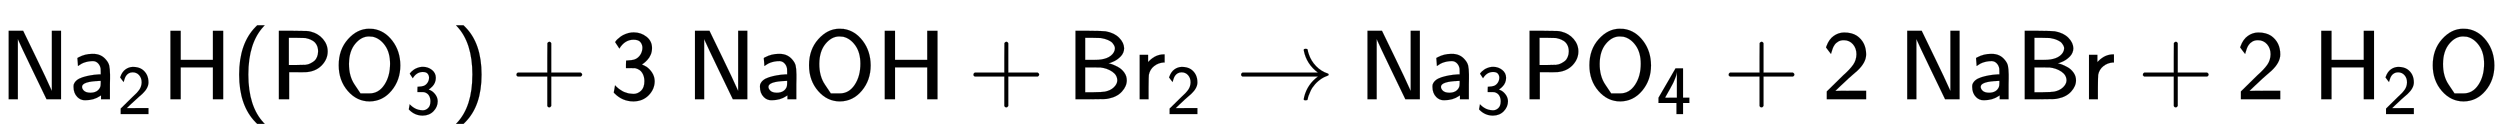
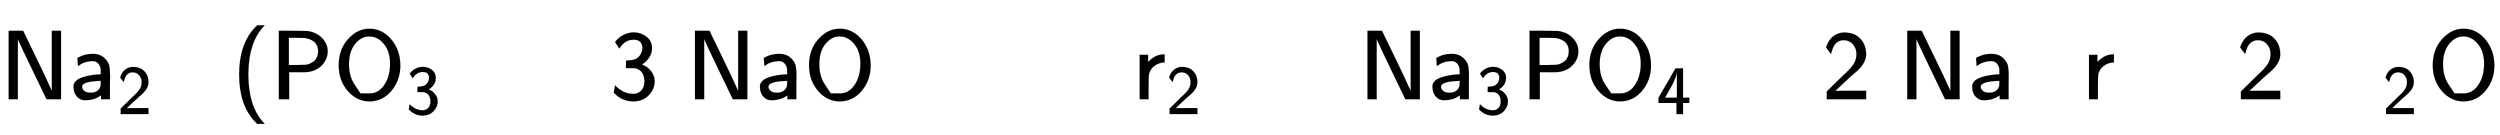
<svg xmlns="http://www.w3.org/2000/svg" xmlns:xlink="http://www.w3.org/1999/xlink" width="58.901ex" height="3.176ex" style="vertical-align: -0.838ex; margin-top: -0.452ex;" viewBox="0 -1006.6 25360.1 1367.4" role="img" focusable="false" aria-labelledby="MathJax-SVG-1-Title">
  <title id="MathJax-SVG-1-Title">{\displaystyle {\mathsf {Na_{2}H(PO_{3})+3\;NaOH+Br_{2}\ {\xrightarrow {}}\ Na_{3}PO_{4}+2\;NaBr+2\;H_{2}O}}}</title>
  <defs aria-hidden="true">
    <path stroke-width="1" id="E1-MJSS-4E" d="M88 0V694H235L252 659Q261 639 364 428T526 84V694H619V0H472L455 35Q453 39 330 294T185 601L181 611V0H88Z" />
    <path stroke-width="1" id="E1-MJSS-61" d="M236 387Q209 387 184 382T141 370T111 355T91 342T83 337L82 355Q80 373 79 393T77 417Q77 419 81 421Q86 423 91 426Q155 460 227 460H238Q319 460 368 400Q393 371 400 341T408 252Q408 240 408 207T407 152V0H317V39L306 32Q244 -10 159 -10H152Q109 -10 77 22Q38 61 38 126Q38 142 39 146Q55 199 130 223T295 252H314V277Q314 305 313 310Q308 342 287 364T236 387ZM303 186Q124 180 124 126Q124 105 144 86T208 66Q284 66 309 124Q314 137 314 166V186H303Z" />
    <path stroke-width="1" id="E1-MJSS-32" d="M222 599Q190 599 166 585T128 550T108 509T97 474T93 459L67 492L42 526L47 539Q72 608 120 642T225 677Q304 677 355 644Q449 579 449 454Q449 373 361 290Q351 280 315 250T199 144Q156 103 137 85L293 86H449V0H50V79L216 242Q284 302 317 349T351 456Q351 517 315 558T222 599Z" />
-     <path stroke-width="1" id="E1-MJSS-48" d="M86 0V694H190V399H517V694H621V0H517V323H190V0H86Z" />
    <path stroke-width="1" id="E1-MJSS-28" d="M74 250Q74 564 240 733L257 750H333L323 739Q167 573 167 250T323 -239L333 -250H257L240 -233Q74 -63 74 250Z" />
    <path stroke-width="1" id="E1-MJSS-50" d="M88 0V694H230Q347 693 370 692T410 686Q487 667 535 611T583 485Q583 409 527 348T379 276Q369 274 279 274H192V0H88ZM486 485Q486 523 471 551T432 593T391 612T357 621Q350 622 268 623H189V347H268Q350 348 357 349Q370 351 383 354T416 368T450 391T475 429T486 485Z" />
    <path stroke-width="1" id="E1-MJSS-4F" d="M55 345Q55 504 149 609T361 715Q386 715 406 713Q521 696 600 592T680 344Q680 193 590 86T368 -22Q239 -22 147 84T55 345ZM276 59T368 59T518 146T576 360Q576 473 525 545T401 634Q371 637 362 637Q284 637 222 562T159 360T217 147Z" />
    <path stroke-width="1" id="E1-MJSS-33" d="M333 521Q333 554 313 579T243 604Q154 604 99 514L78 546Q56 577 56 579Q56 580 62 589T82 611T114 637T162 662T222 677Q224 677 231 677T242 678H245Q318 678 374 634T430 520Q430 483 417 452T382 398T351 369T329 354L328 353Q369 333 373 330Q408 306 432 268T457 184Q457 103 397 41T242 -22Q131 -22 51 58L42 68L49 105L55 142L58 138Q62 134 66 130T77 120T91 108T108 96T129 83T152 72T179 63T209 57T242 54Q285 54 319 86T353 184Q353 231 331 267T260 315L213 316H166V354Q166 392 167 392Q233 395 257 405Q290 418 311 450T333 521Z" />
-     <path stroke-width="1" id="E1-MJSS-29" d="M221 -73T221 250T65 739L55 750H131L148 733Q314 567 314 250T148 -233L131 -250H55L65 -239Q221 -73 221 250Z" />
-     <path stroke-width="1" id="E1-MJSS-2B" d="M56 237T56 250T70 270H369V420L370 570Q380 583 389 583Q402 583 409 568V270H707Q722 262 722 250T707 230H409V-68Q401 -82 391 -82H389H387Q375 -82 369 -68V230H70Q56 237 56 250Z" />
-     <path stroke-width="1" id="E1-MJSS-42" d="M425 363Q438 363 465 353T526 324T585 270T610 192Q610 132 561 78T426 7Q404 2 387 2T240 0H90V694H227Q373 693 396 689Q484 673 533 623T583 517Q583 494 574 473T551 437T520 409T487 388T456 374T433 366L425 363ZM490 516Q490 527 485 539T467 568T423 599T347 621Q340 622 262 623H188V399H261H286Q432 399 478 475Q490 496 490 516ZM514 190Q514 245 462 280T343 322Q336 323 259 323H188V71H274Q365 72 388 77Q445 88 479 121T514 190Z" />
    <path stroke-width="1" id="E1-MJSS-72" d="M171 389Q237 455 320 455H327V373H317Q262 369 220 336T167 248Q165 239 164 119V0H74V450H159V377L171 389Z" />
-     <path stroke-width="1" id="E1-MJMAIN-2192" d="M56 237T56 250T70 270H835Q719 357 692 493Q692 494 692 496T691 499Q691 511 708 511H711Q720 511 723 510T729 506T732 497T735 481T743 456Q765 389 816 336T935 261Q944 258 944 250Q944 244 939 241T915 231T877 212Q836 186 806 152T761 85T740 35T732 4Q730 -6 727 -8T711 -11Q691 -11 691 0Q691 7 696 25Q728 151 835 230H70Q56 237 56 250Z" />
    <path stroke-width="1" id="E1-MJSS-34" d="M271 654L272 656H380V235H471V159H380V0H286V159H28V235L149 443Q269 652 271 654ZM292 235V607Q292 604 290 591T286 571T280 548T269 517T252 476T226 422T189 354T140 267Q136 260 132 253T126 240L123 236Q123 235 207 235H292Z" />
  </defs>
  <g stroke="currentColor" fill="currentColor" stroke-width="0" transform="matrix(1 0 0 -1 0 0)" aria-hidden="true">
    <use xlink:href="#E1-MJSS-4E" x="0" y="0" />
    <g transform="translate(708,0)">
      <use xlink:href="#E1-MJSS-61" x="0" y="0" />
      <use transform="scale(0.707)" xlink:href="#E1-MJSS-32" x="680" y="-213" />
    </g>
    <use xlink:href="#E1-MJSS-48" x="1643" y="0" />
    <use xlink:href="#E1-MJSS-28" x="2352" y="0" />
    <use xlink:href="#E1-MJSS-50" x="2741" y="0" />
    <g transform="translate(3381,0)">
      <use xlink:href="#E1-MJSS-4F" x="0" y="0" />
      <use transform="scale(0.707)" xlink:href="#E1-MJSS-33" x="1041" y="-213" />
    </g>
    <use xlink:href="#E1-MJSS-29" x="4571" y="0" />
    <use xlink:href="#E1-MJSS-2B" x="5183" y="0" />
    <use xlink:href="#E1-MJSS-33" x="6184" y="0" />
    <use xlink:href="#E1-MJSS-4E" x="6962" y="0" />
    <use xlink:href="#E1-MJSS-61" x="7671" y="0" />
    <use xlink:href="#E1-MJSS-4F" x="8152" y="0" />
    <use xlink:href="#E1-MJSS-48" x="8889" y="0" />
    <use xlink:href="#E1-MJSS-2B" x="9819" y="0" />
    <use xlink:href="#E1-MJSS-42" x="10820" y="0" />
    <g transform="translate(11487,0)">
      <use xlink:href="#E1-MJSS-72" x="0" y="0" />
      <use transform="scale(0.707)" xlink:href="#E1-MJSS-32" x="484" y="-213" />
    </g>
    <g transform="translate(12534,0)">
      <use xlink:href="#E1-MJMAIN-2192" />
      <g />
    </g>
    <use xlink:href="#E1-MJSS-4E" x="13784" y="0" />
    <g transform="translate(14493,0)">
      <use xlink:href="#E1-MJSS-61" x="0" y="0" />
      <use transform="scale(0.707)" xlink:href="#E1-MJSS-33" x="680" y="-213" />
    </g>
    <use xlink:href="#E1-MJSS-50" x="15428" y="0" />
    <g transform="translate(16068,0)">
      <use xlink:href="#E1-MJSS-4F" x="0" y="0" />
      <use transform="scale(0.707)" xlink:href="#E1-MJSS-34" x="1041" y="-213" />
    </g>
    <use xlink:href="#E1-MJSS-2B" x="17480" y="0" />
    <use xlink:href="#E1-MJSS-32" x="18481" y="0" />
    <use xlink:href="#E1-MJSS-4E" x="19259" y="0" />
    <use xlink:href="#E1-MJSS-61" x="19968" y="0" />
    <use xlink:href="#E1-MJSS-42" x="20449" y="0" />
    <use xlink:href="#E1-MJSS-72" x="21117" y="0" />
    <use xlink:href="#E1-MJSS-2B" x="21682" y="0" />
    <use xlink:href="#E1-MJSS-32" x="22682" y="0" />
    <g transform="translate(23461,0)">
      <use xlink:href="#E1-MJSS-48" x="0" y="0" />
      <use transform="scale(0.707)" xlink:href="#E1-MJSS-32" x="1001" y="-213" />
    </g>
    <use xlink:href="#E1-MJSS-4F" x="24623" y="0" />
  </g>
</svg>